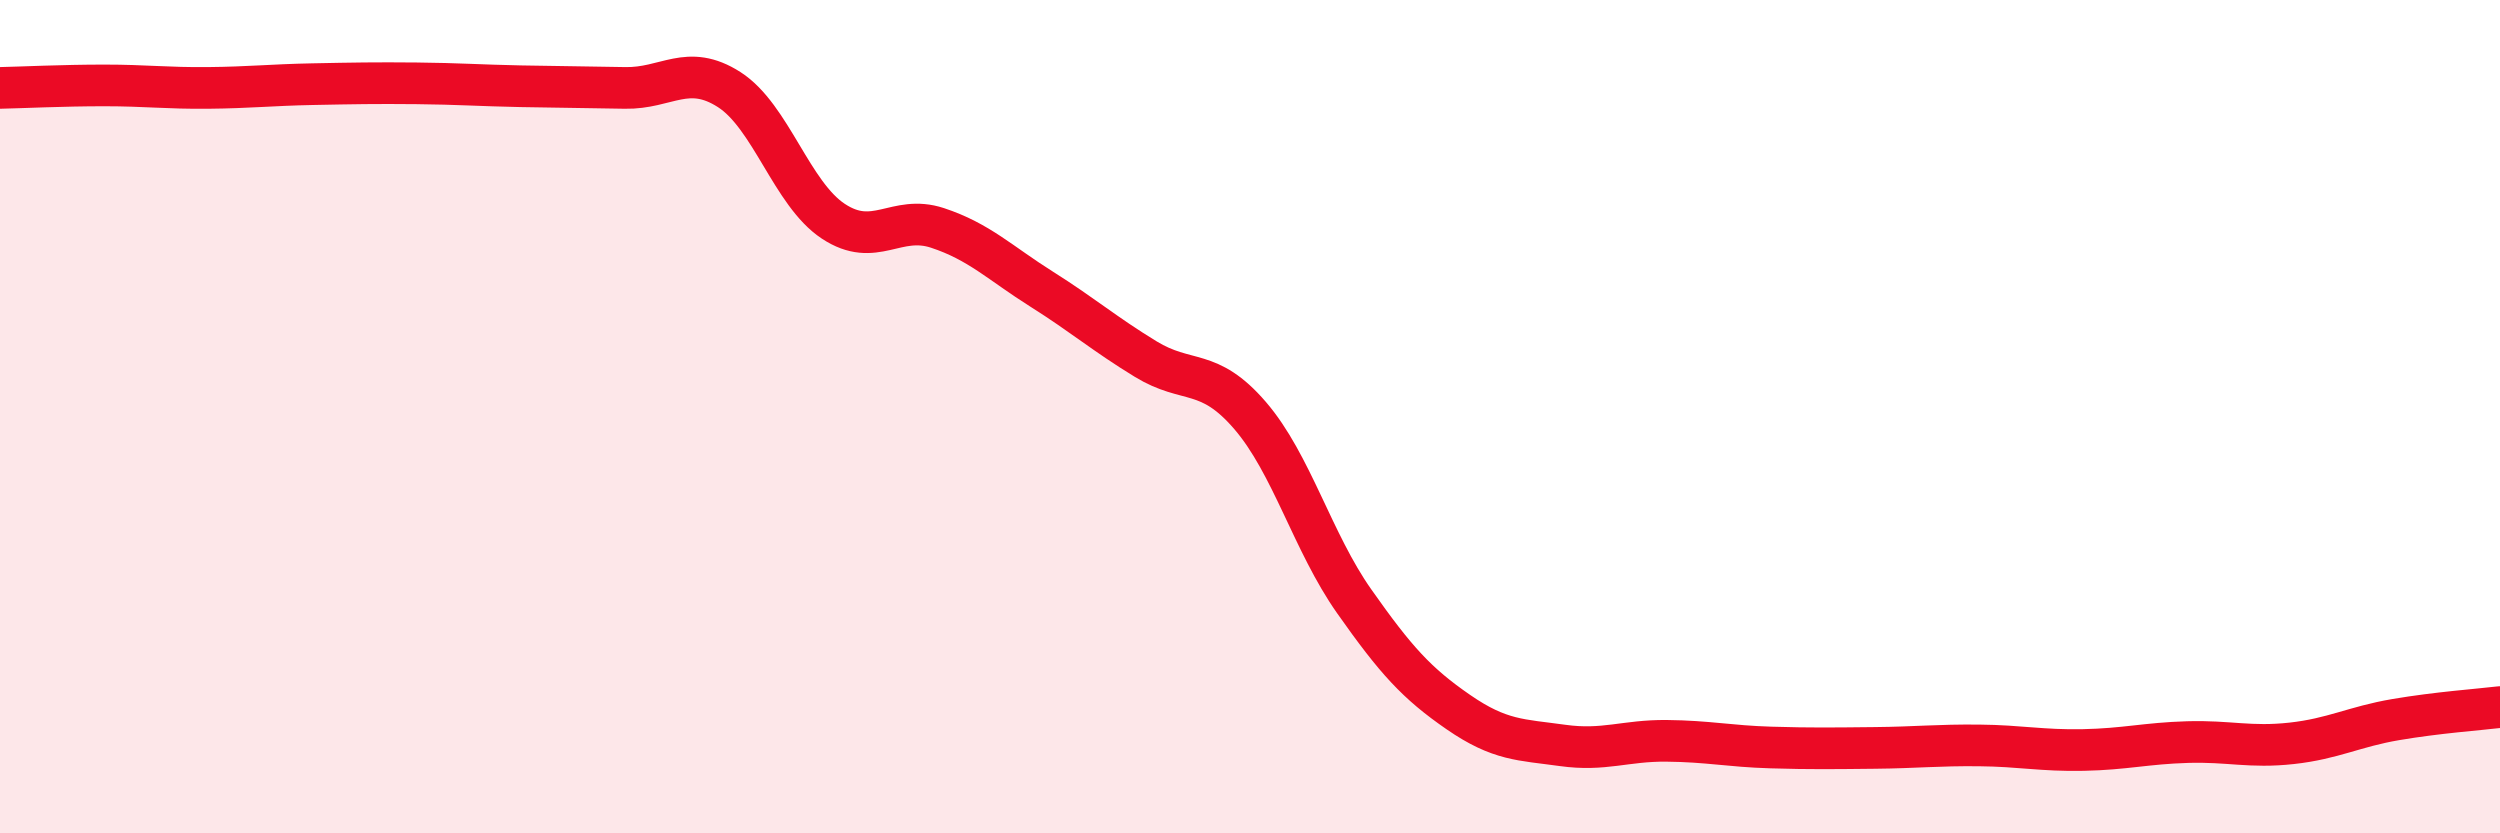
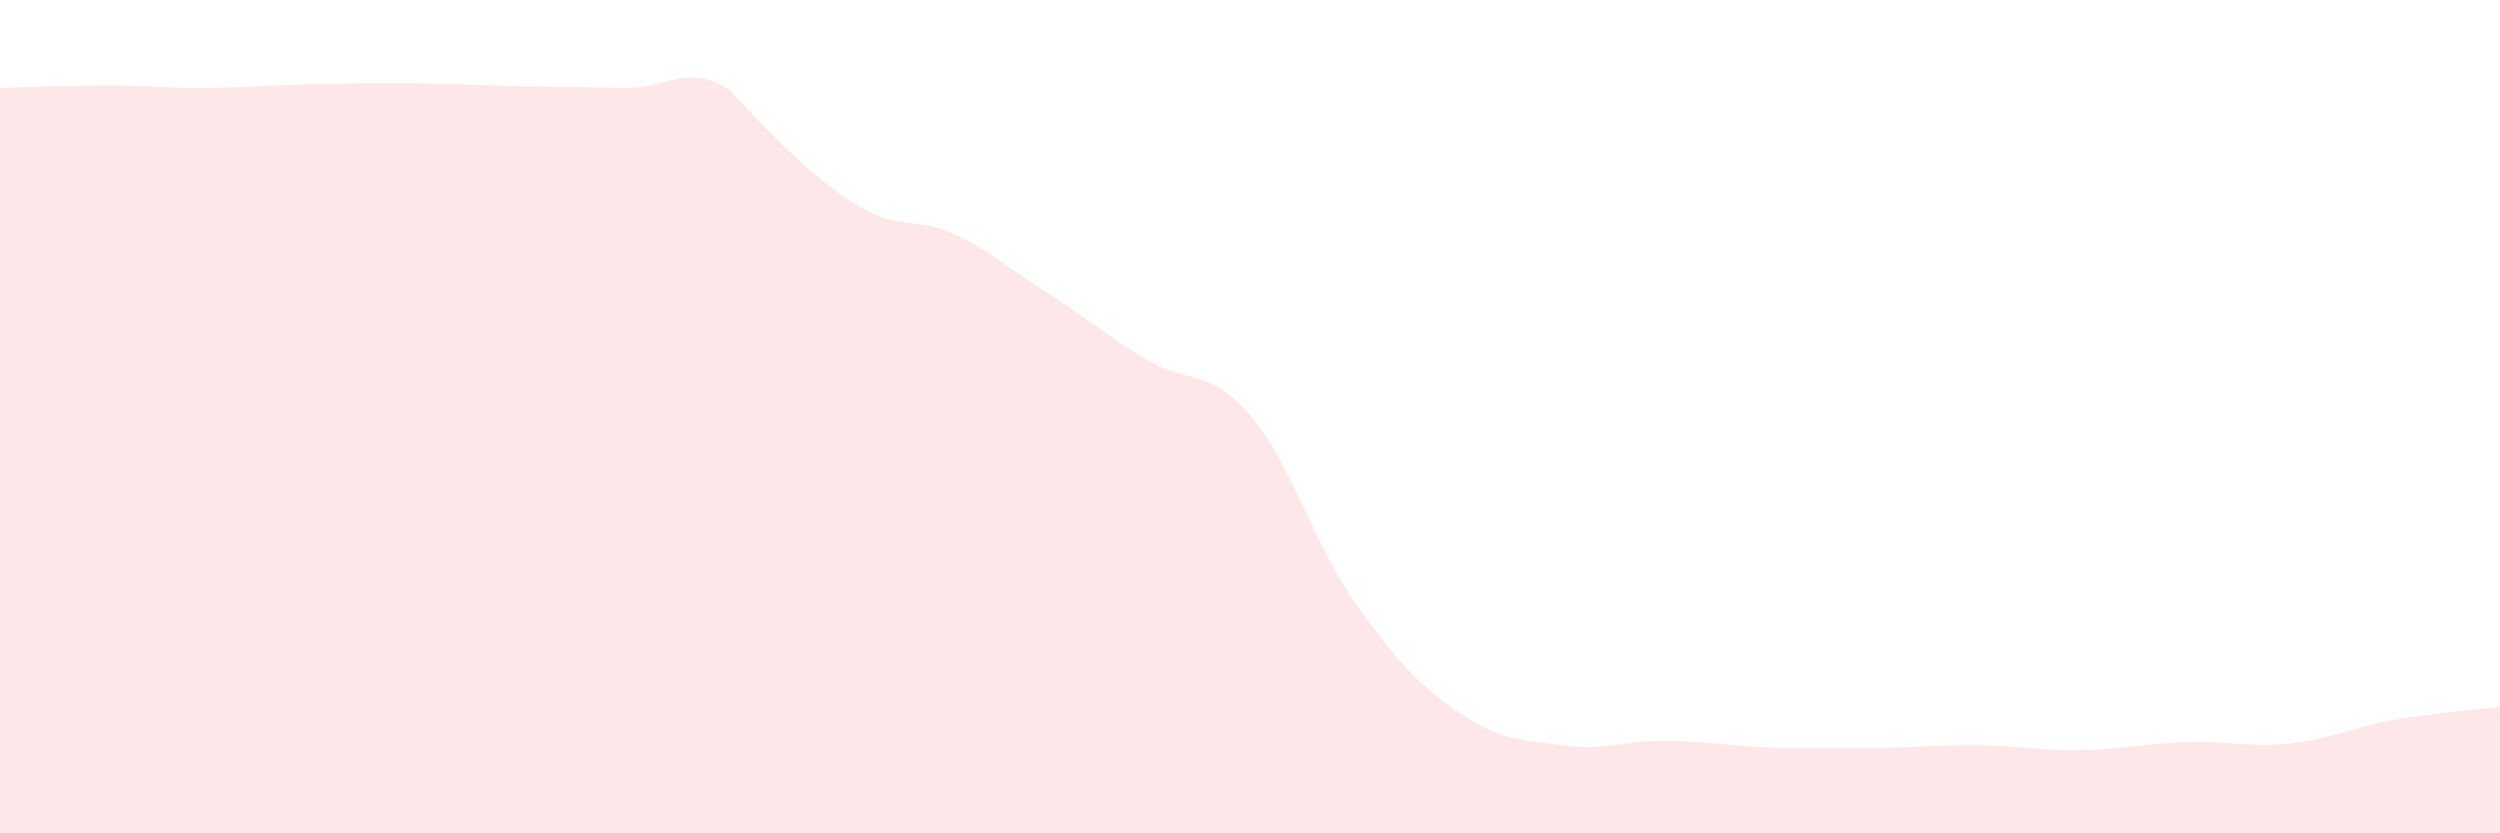
<svg xmlns="http://www.w3.org/2000/svg" width="60" height="20" viewBox="0 0 60 20">
-   <path d="M 0,2.11 C 0.5,2.1 1.5,2.05 2.5,2.05 C 3.5,2.05 4,2.12 5,2.11 C 6,2.1 6.5,2.04 7.5,2.02 C 8.5,2 9,1.99 10,2 C 11,2.01 11.5,2.05 12.5,2.07 C 13.5,2.09 14,2.09 15,2.11 C 16,2.13 16.5,1.51 17.5,2.15 C 18.5,2.79 19,4.65 20,5.31 C 21,5.97 21.5,5.14 22.5,5.47 C 23.5,5.8 24,6.31 25,6.94 C 26,7.57 26.5,8.01 27.5,8.62 C 28.5,9.23 29,8.81 30,9.97 C 31,11.13 31.5,13.01 32.5,14.43 C 33.5,15.85 34,16.4 35,17.09 C 36,17.78 36.5,17.75 37.5,17.89 C 38.5,18.03 39,17.77 40,17.78 C 41,17.79 41.5,17.91 42.5,17.94 C 43.5,17.97 44,17.96 45,17.95 C 46,17.94 46.5,17.88 47.5,17.89 C 48.5,17.9 49,18.02 50,18 C 51,17.98 51.5,17.84 52.5,17.81 C 53.5,17.78 54,17.95 55,17.84 C 56,17.73 56.5,17.44 57.5,17.27 C 58.5,17.1 59.5,17.03 60,16.97L60 20L0 20Z" fill="#EB0A25" opacity="0.1" stroke-linecap="round" stroke-linejoin="round" />
-   <path d="M 0,2.11 C 0.5,2.1 1.5,2.05 2.5,2.05 C 3.5,2.05 4,2.12 5,2.11 C 6,2.1 6.5,2.04 7.5,2.02 C 8.5,2 9,1.99 10,2 C 11,2.01 11.5,2.05 12.5,2.07 C 13.5,2.09 14,2.09 15,2.11 C 16,2.13 16.5,1.51 17.5,2.15 C 18.5,2.79 19,4.65 20,5.31 C 21,5.97 21.5,5.14 22.5,5.47 C 23.5,5.8 24,6.31 25,6.94 C 26,7.57 26.5,8.01 27.5,8.62 C 28.5,9.23 29,8.81 30,9.97 C 31,11.13 31.5,13.01 32.5,14.43 C 33.5,15.85 34,16.4 35,17.09 C 36,17.78 36.5,17.75 37.5,17.89 C 38.5,18.03 39,17.77 40,17.78 C 41,17.79 41.5,17.91 42.5,17.94 C 43.5,17.97 44,17.96 45,17.95 C 46,17.94 46.5,17.88 47.5,17.89 C 48.5,17.9 49,18.02 50,18 C 51,17.98 51.5,17.84 52.5,17.81 C 53.5,17.78 54,17.95 55,17.84 C 56,17.73 56.5,17.44 57.5,17.27 C 58.5,17.1 59.5,17.03 60,16.97" stroke="#EB0A25" stroke-width="1" fill="none" stroke-linecap="round" stroke-linejoin="round" />
+   <path d="M 0,2.11 C 0.5,2.1 1.5,2.05 2.5,2.05 C 3.5,2.05 4,2.12 5,2.11 C 6,2.1 6.5,2.04 7.5,2.02 C 8.5,2 9,1.99 10,2 C 11,2.01 11.5,2.05 12.5,2.07 C 13.5,2.09 14,2.09 15,2.11 C 16,2.13 16.5,1.51 17.5,2.15 C 21,5.97 21.5,5.14 22.5,5.47 C 23.5,5.8 24,6.31 25,6.94 C 26,7.57 26.5,8.01 27.5,8.62 C 28.5,9.23 29,8.81 30,9.97 C 31,11.13 31.5,13.01 32.5,14.43 C 33.5,15.85 34,16.4 35,17.09 C 36,17.78 36.5,17.75 37.5,17.89 C 38.5,18.03 39,17.77 40,17.78 C 41,17.79 41.5,17.91 42.5,17.94 C 43.5,17.97 44,17.96 45,17.95 C 46,17.94 46.5,17.88 47.5,17.89 C 48.5,17.9 49,18.02 50,18 C 51,17.98 51.5,17.84 52.5,17.81 C 53.5,17.78 54,17.95 55,17.84 C 56,17.73 56.5,17.44 57.5,17.27 C 58.5,17.1 59.5,17.03 60,16.97L60 20L0 20Z" fill="#EB0A25" opacity="0.1" stroke-linecap="round" stroke-linejoin="round" />
</svg>